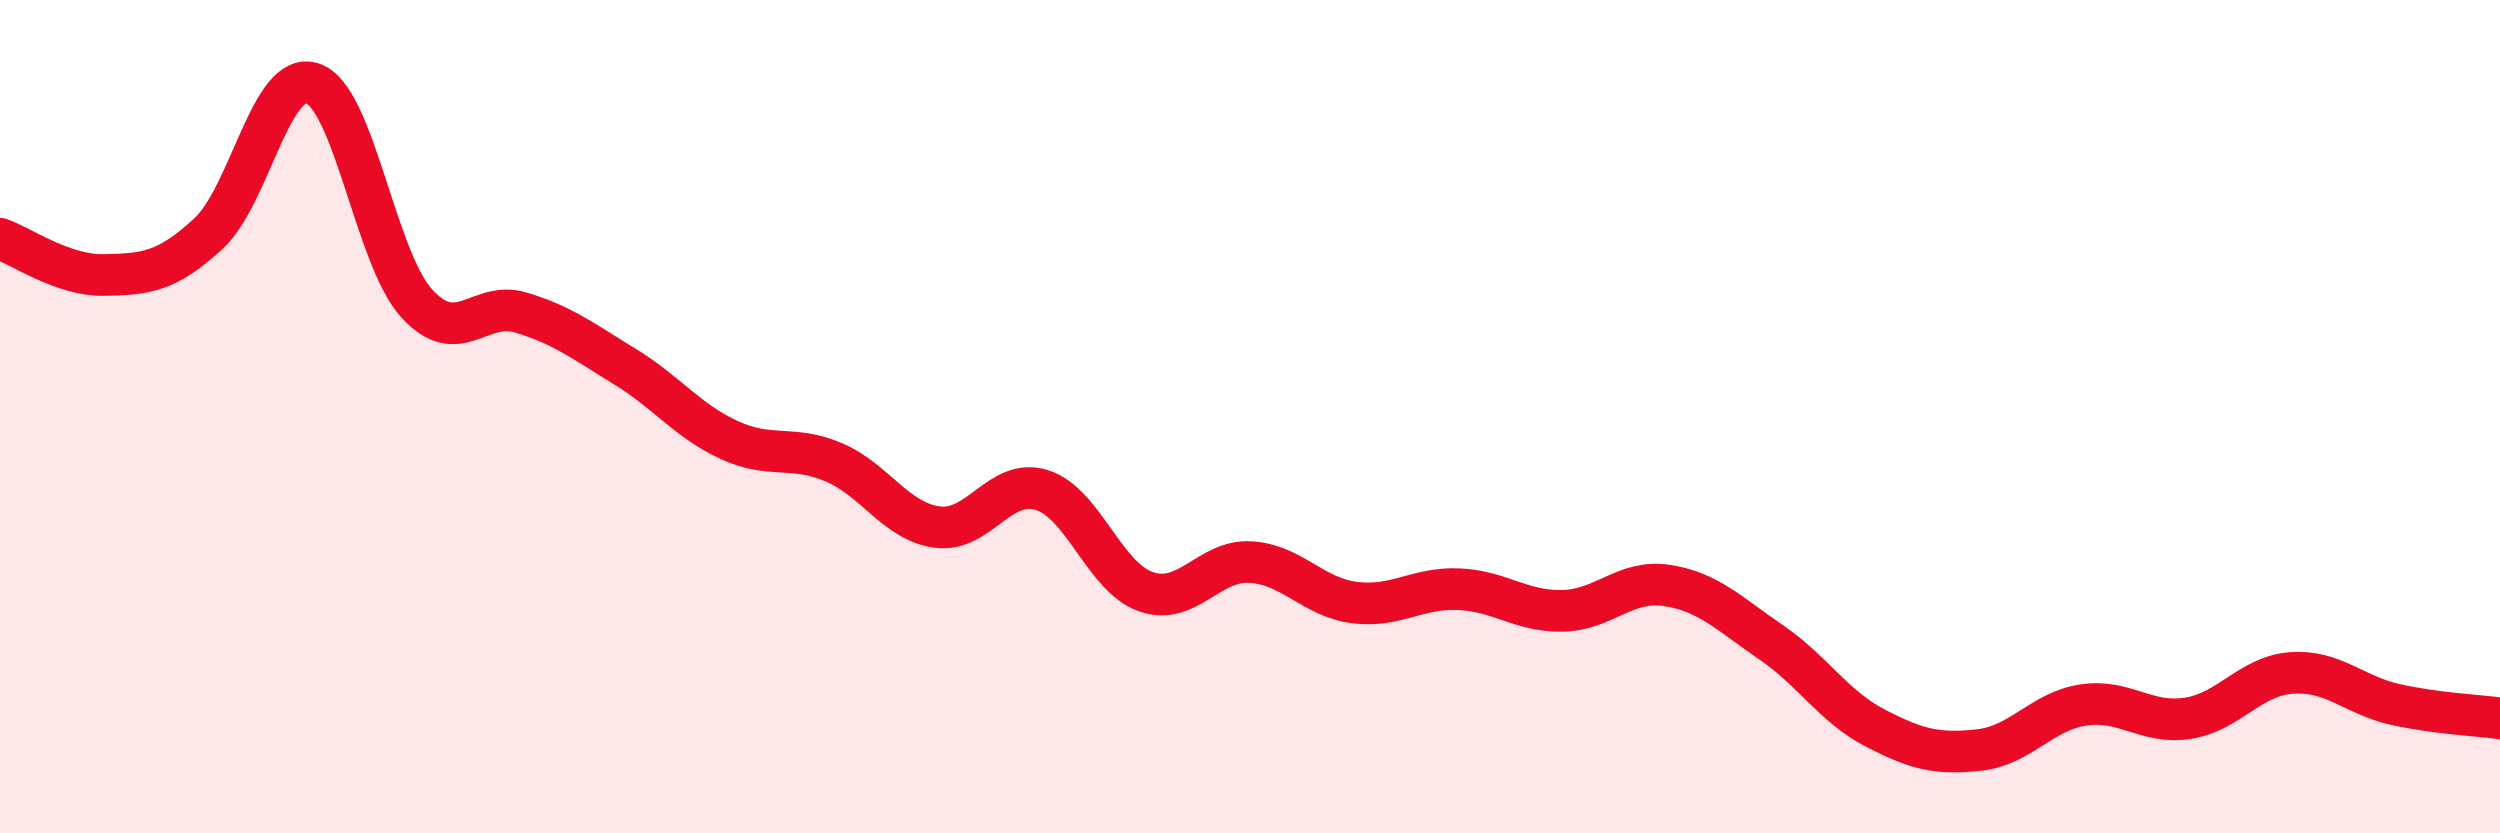
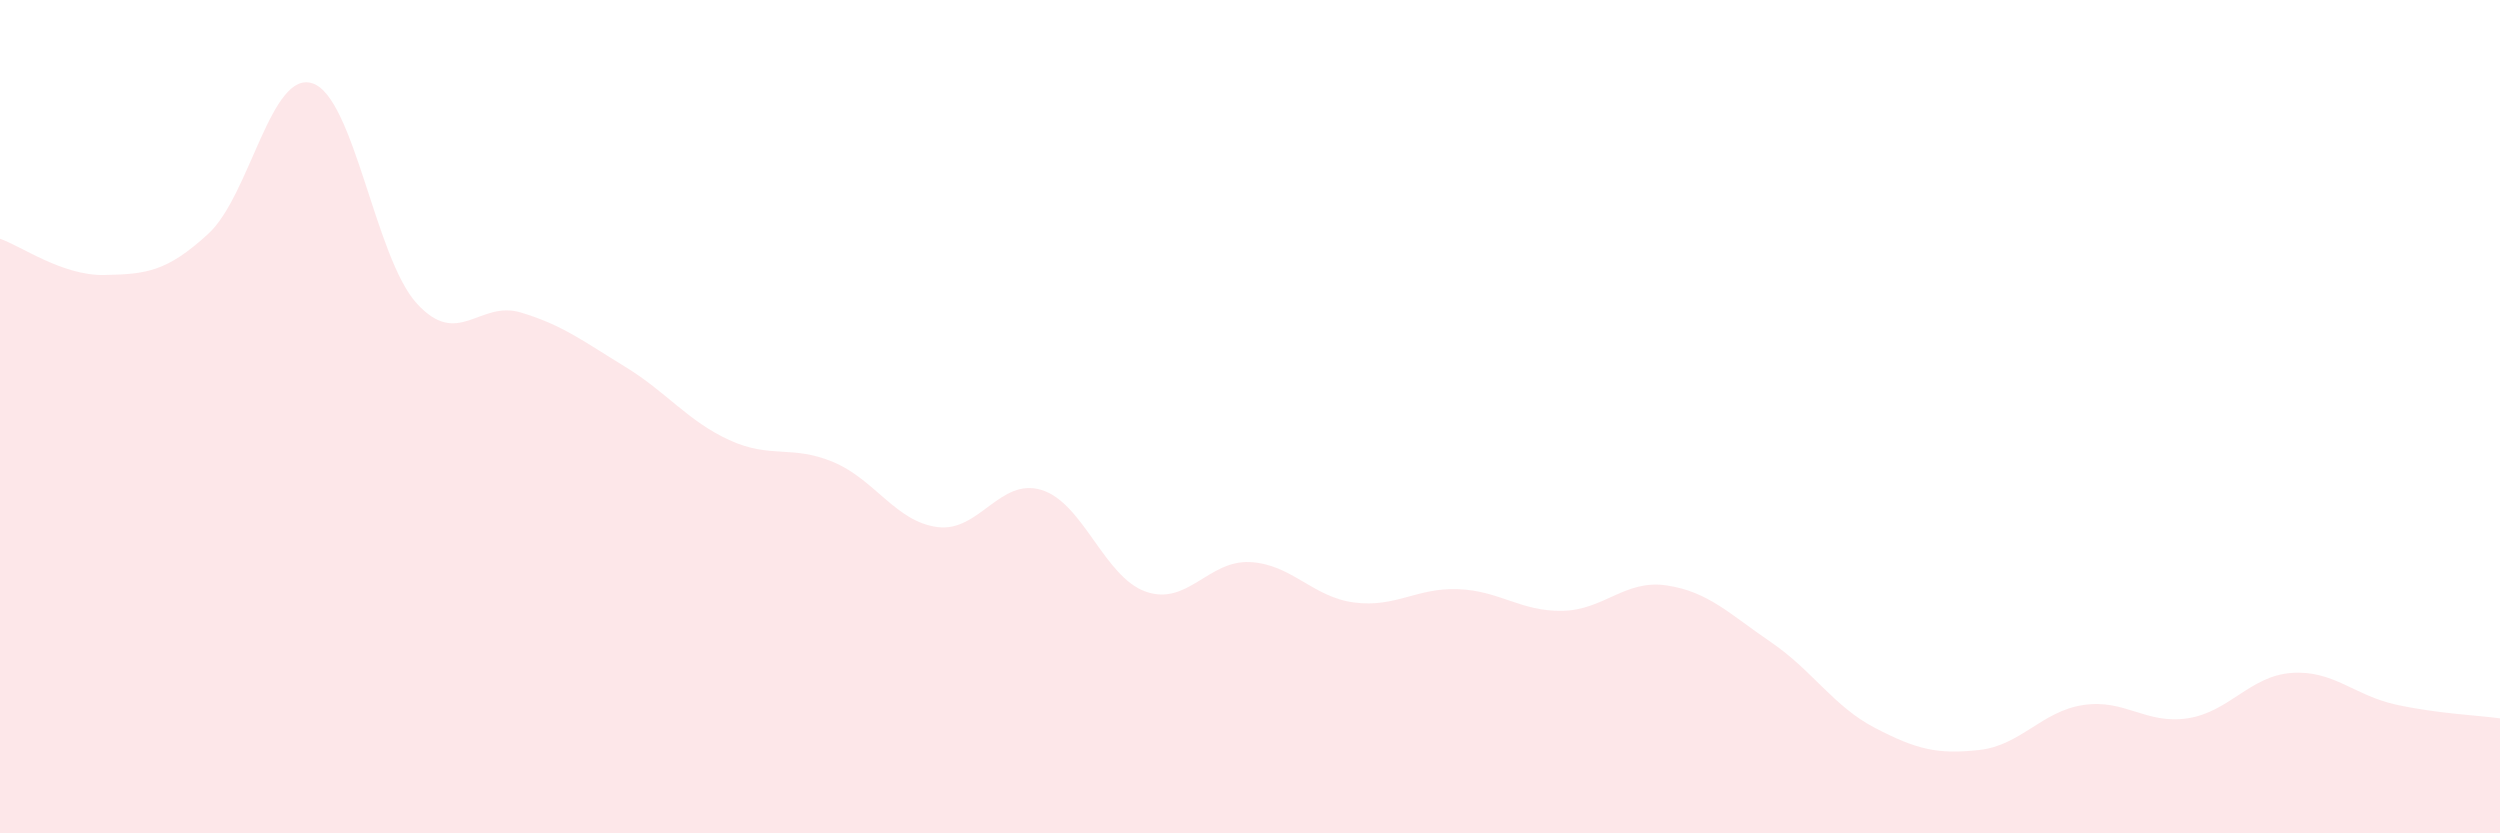
<svg xmlns="http://www.w3.org/2000/svg" width="60" height="20" viewBox="0 0 60 20">
  <path d="M 0,5.73 C 0.5,5.9 1.5,6.62 2.5,6.6 C 3.5,6.58 4,6.53 5,5.61 C 6,4.69 6.5,1.67 7.5,2 C 8.5,2.33 9,6.18 10,7.28 C 11,8.38 11.5,7.2 12.5,7.5 C 13.5,7.8 14,8.19 15,8.8 C 16,9.41 16.5,10.1 17.5,10.56 C 18.5,11.02 19,10.67 20,11.09 C 21,11.51 21.5,12.52 22.5,12.65 C 23.5,12.78 24,11.45 25,11.76 C 26,12.07 26.5,13.85 27.5,14.2 C 28.5,14.55 29,13.44 30,13.49 C 31,13.54 31.5,14.33 32.5,14.46 C 33.5,14.59 34,14.1 35,14.14 C 36,14.18 36.5,14.68 37.5,14.66 C 38.5,14.64 39,13.9 40,14.05 C 41,14.2 41.5,14.73 42.5,15.41 C 43.5,16.09 44,16.95 45,17.47 C 46,17.99 46.5,18.11 47.5,18 C 48.5,17.89 49,17.07 50,16.92 C 51,16.77 51.5,17.39 52.5,17.24 C 53.5,17.09 54,16.22 55,16.15 C 56,16.08 56.5,16.69 57.5,16.91 C 58.5,17.13 59.5,17.17 60,17.24L60 20L0 20Z" fill="#EB0A25" opacity="0.1" stroke-linecap="round" stroke-linejoin="round" />
-   <path d="M 0,5.73 C 0.5,5.9 1.5,6.62 2.5,6.6 C 3.5,6.58 4,6.53 5,5.61 C 6,4.69 6.5,1.67 7.5,2 C 8.5,2.33 9,6.18 10,7.28 C 11,8.38 11.5,7.2 12.5,7.5 C 13.5,7.8 14,8.19 15,8.8 C 16,9.41 16.5,10.1 17.5,10.56 C 18.5,11.02 19,10.67 20,11.09 C 21,11.51 21.5,12.52 22.5,12.65 C 23.5,12.78 24,11.45 25,11.76 C 26,12.07 26.5,13.85 27.5,14.2 C 28.5,14.55 29,13.44 30,13.49 C 31,13.54 31.5,14.33 32.5,14.46 C 33.5,14.59 34,14.1 35,14.14 C 36,14.18 36.5,14.68 37.5,14.66 C 38.5,14.64 39,13.9 40,14.05 C 41,14.2 41.5,14.73 42.5,15.41 C 43.5,16.09 44,16.95 45,17.47 C 46,17.99 46.5,18.11 47.5,18 C 48.5,17.89 49,17.07 50,16.92 C 51,16.77 51.5,17.39 52.5,17.24 C 53.5,17.09 54,16.22 55,16.15 C 56,16.08 56.5,16.69 57.5,16.91 C 58.5,17.13 59.5,17.17 60,17.24" stroke="#EB0A25" stroke-width="1" fill="none" stroke-linecap="round" stroke-linejoin="round" />
</svg>